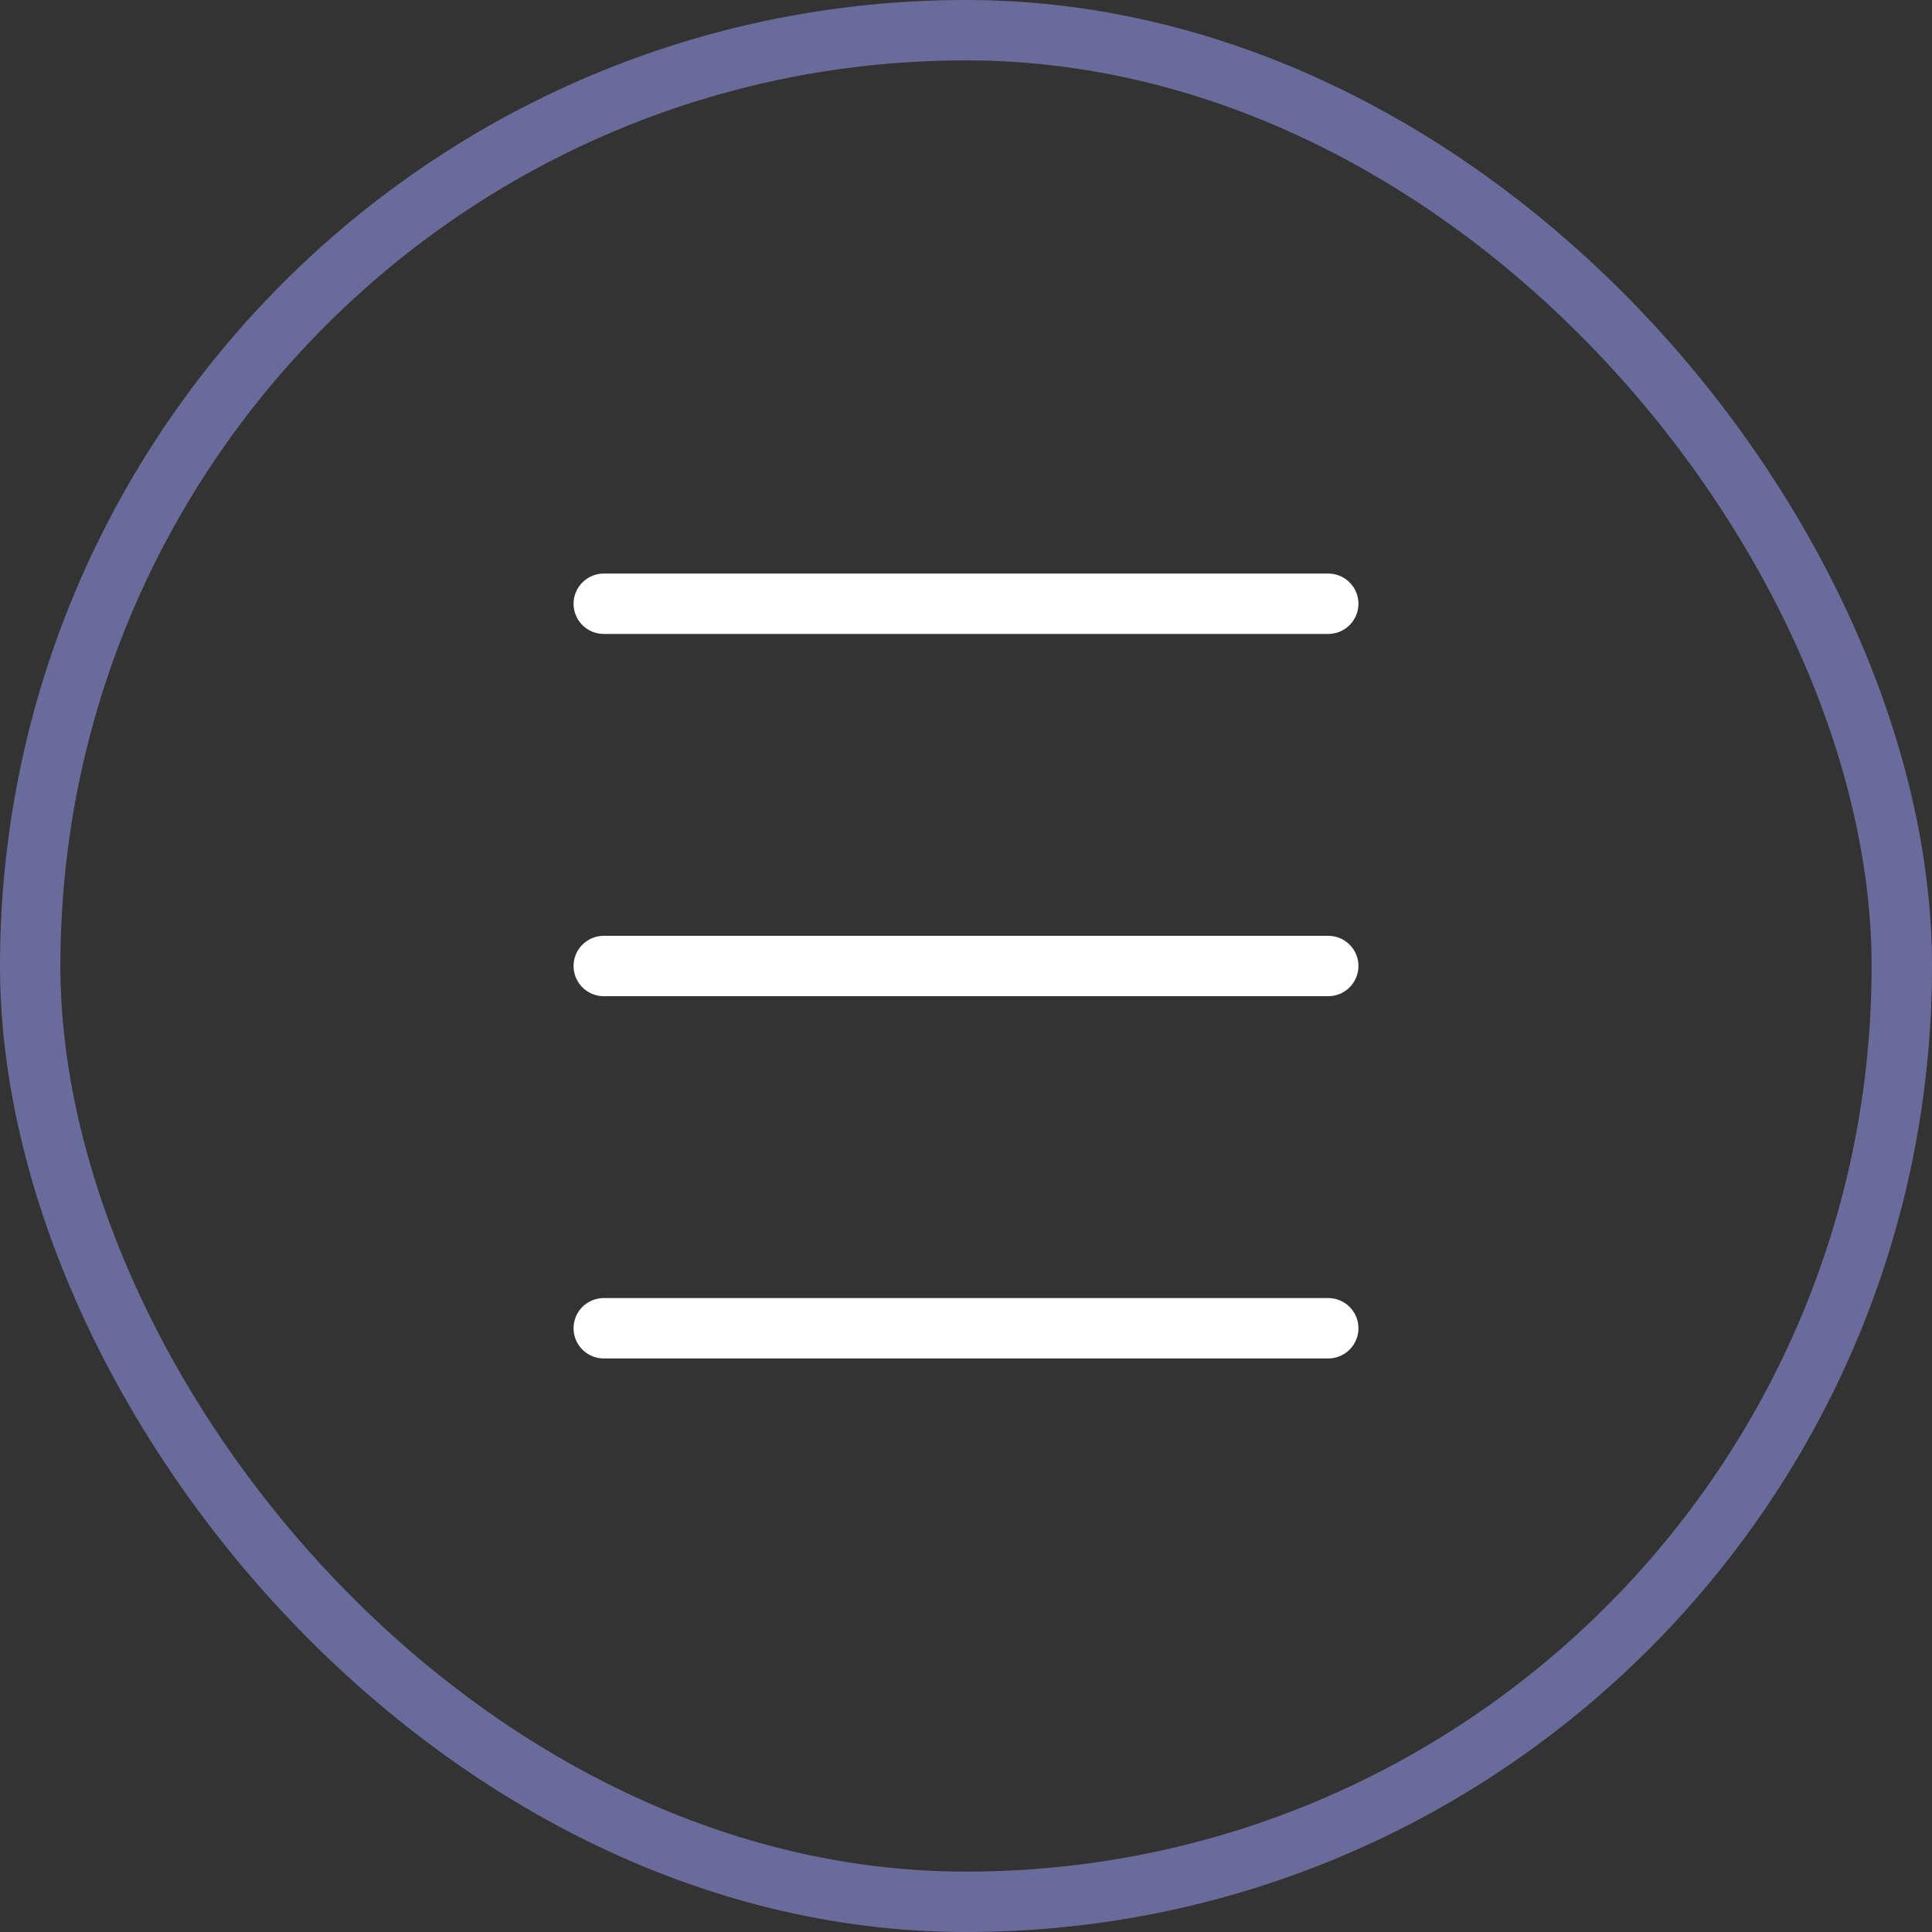
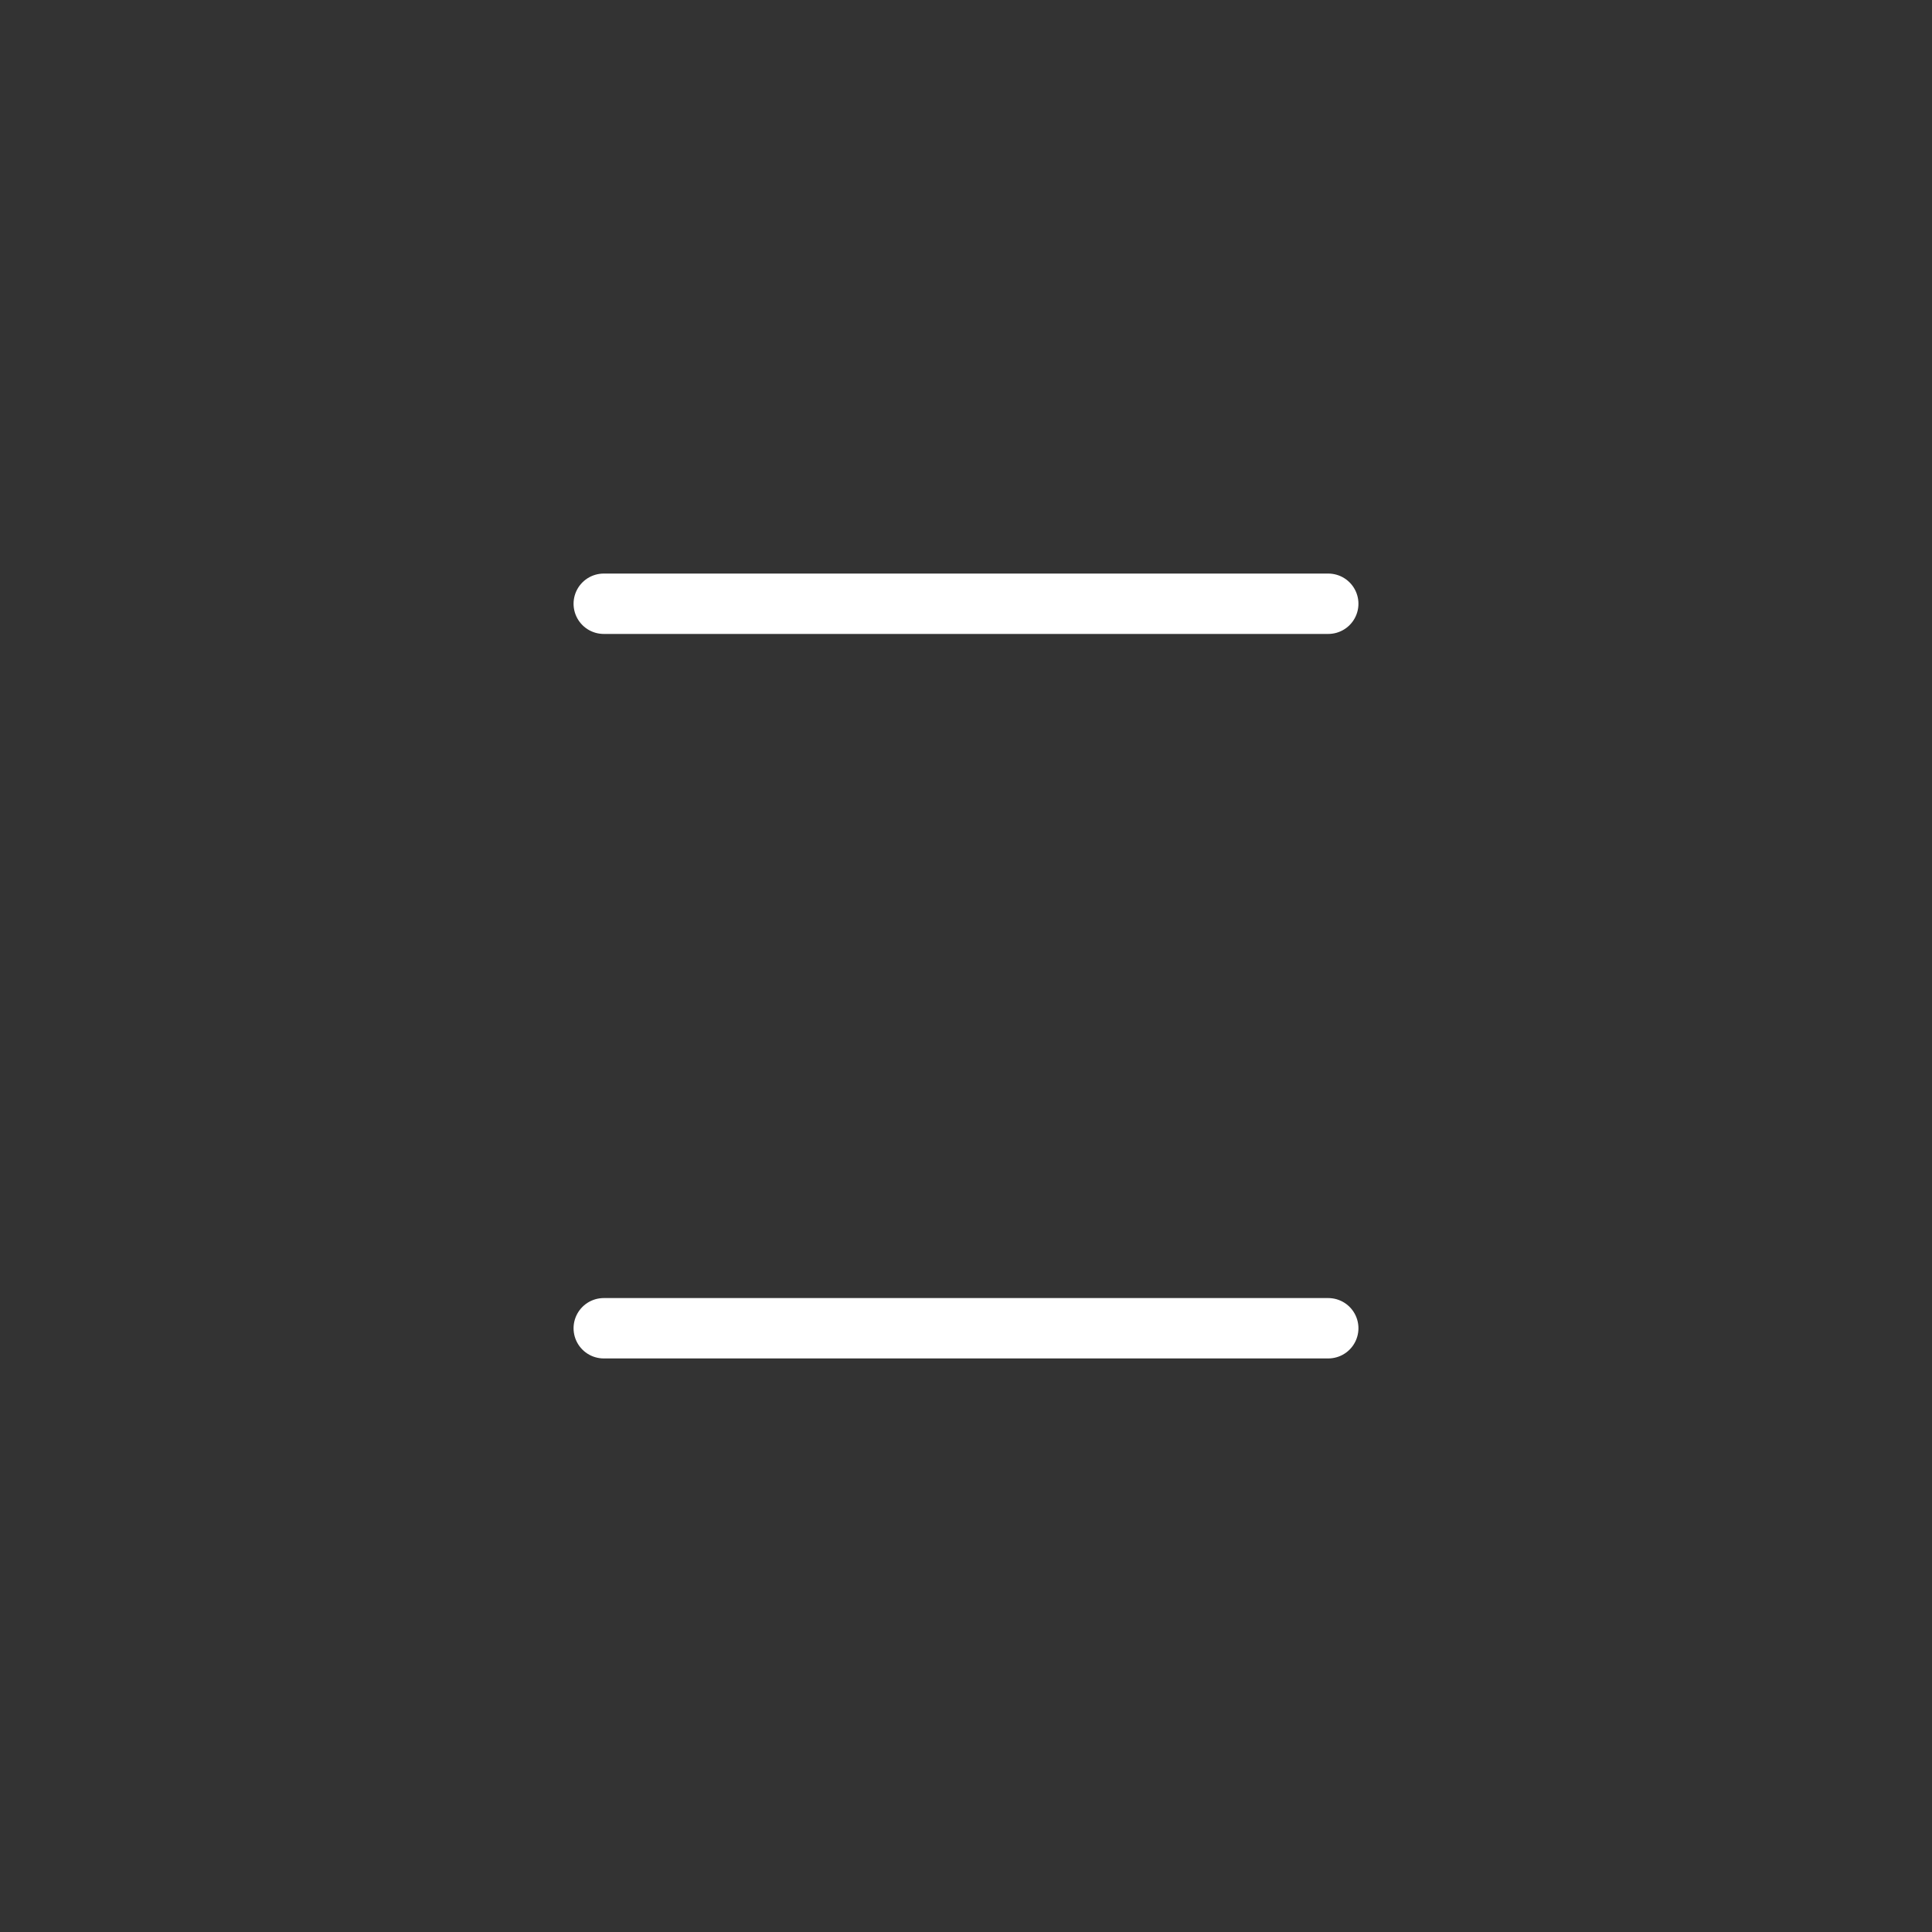
<svg xmlns="http://www.w3.org/2000/svg" width="32" height="32" viewBox="0 0 32 32" fill="none">
  <rect x="0" y="0" width="32" height="32" fill="#333333" stroke="none" />
-   <rect x="0.5" y="0.5" width="31" height="31" rx="15.5" stroke="#696C9B" />
  <path d="M10 10H22" stroke="white" stroke-linecap="round" />
-   <path d="M10 16L22 16" stroke="white" stroke-linecap="round" />
  <path d="M10 22H22" stroke="white" stroke-linecap="round" />
</svg>